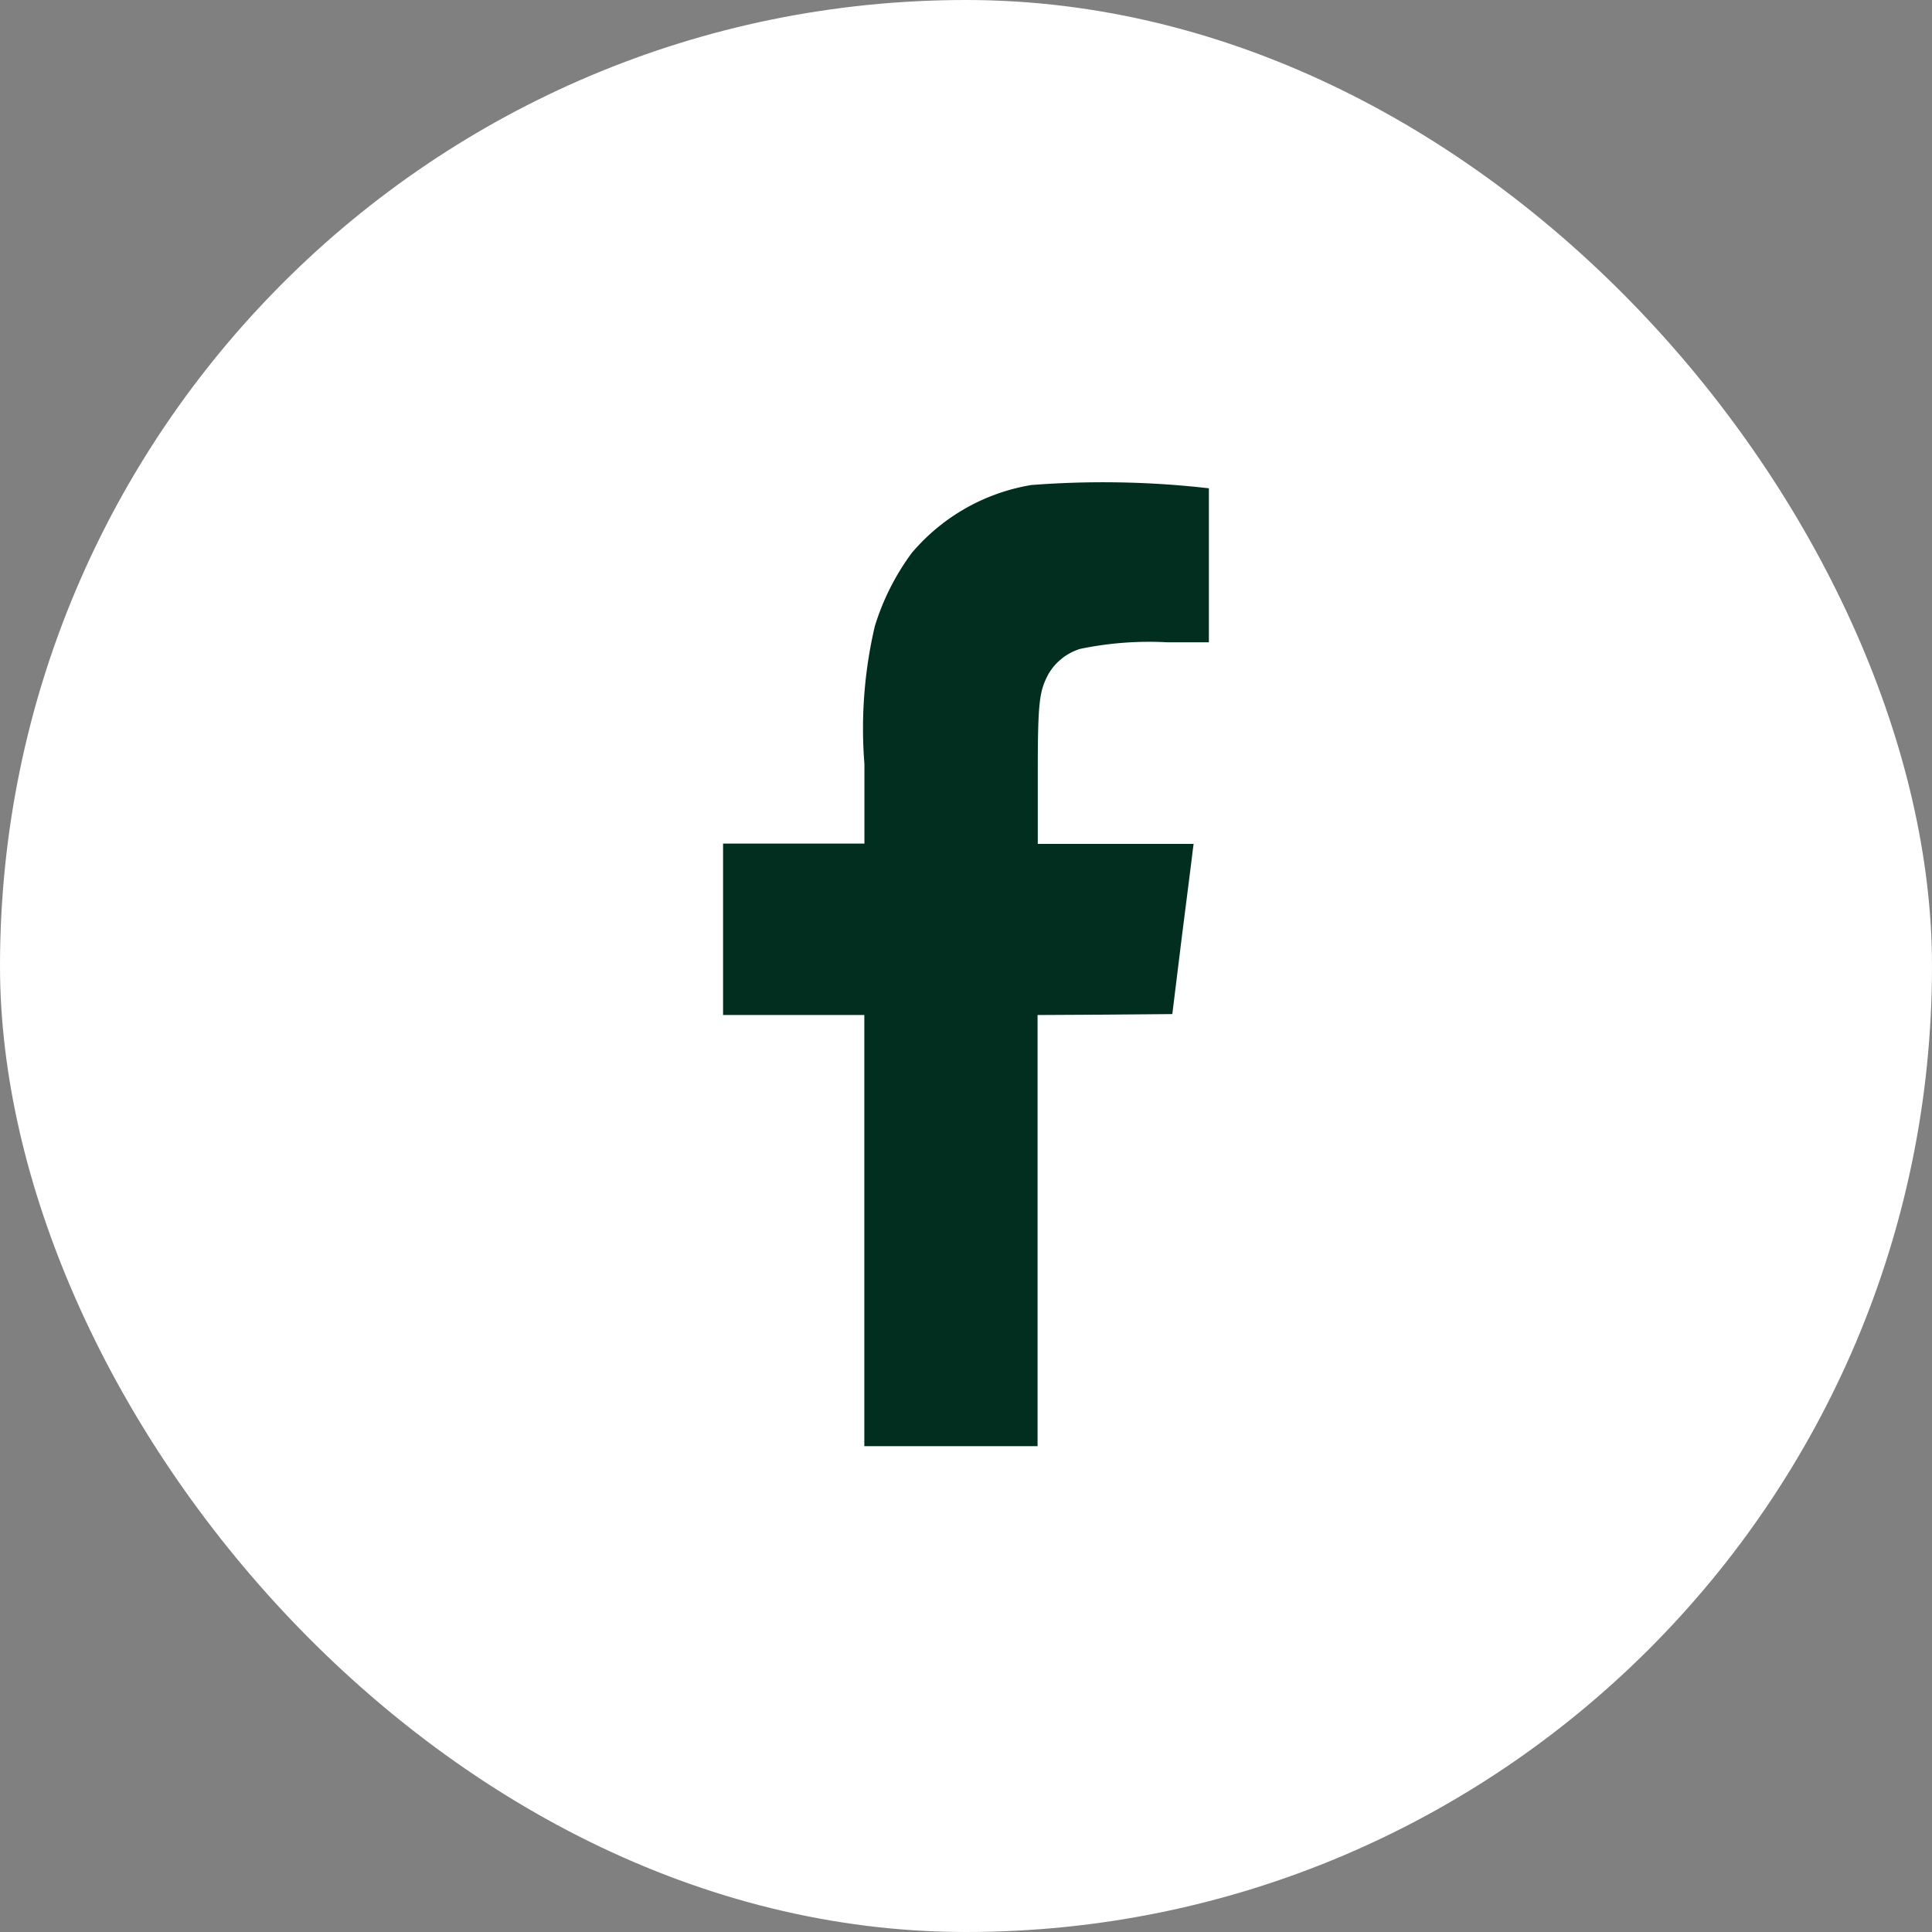
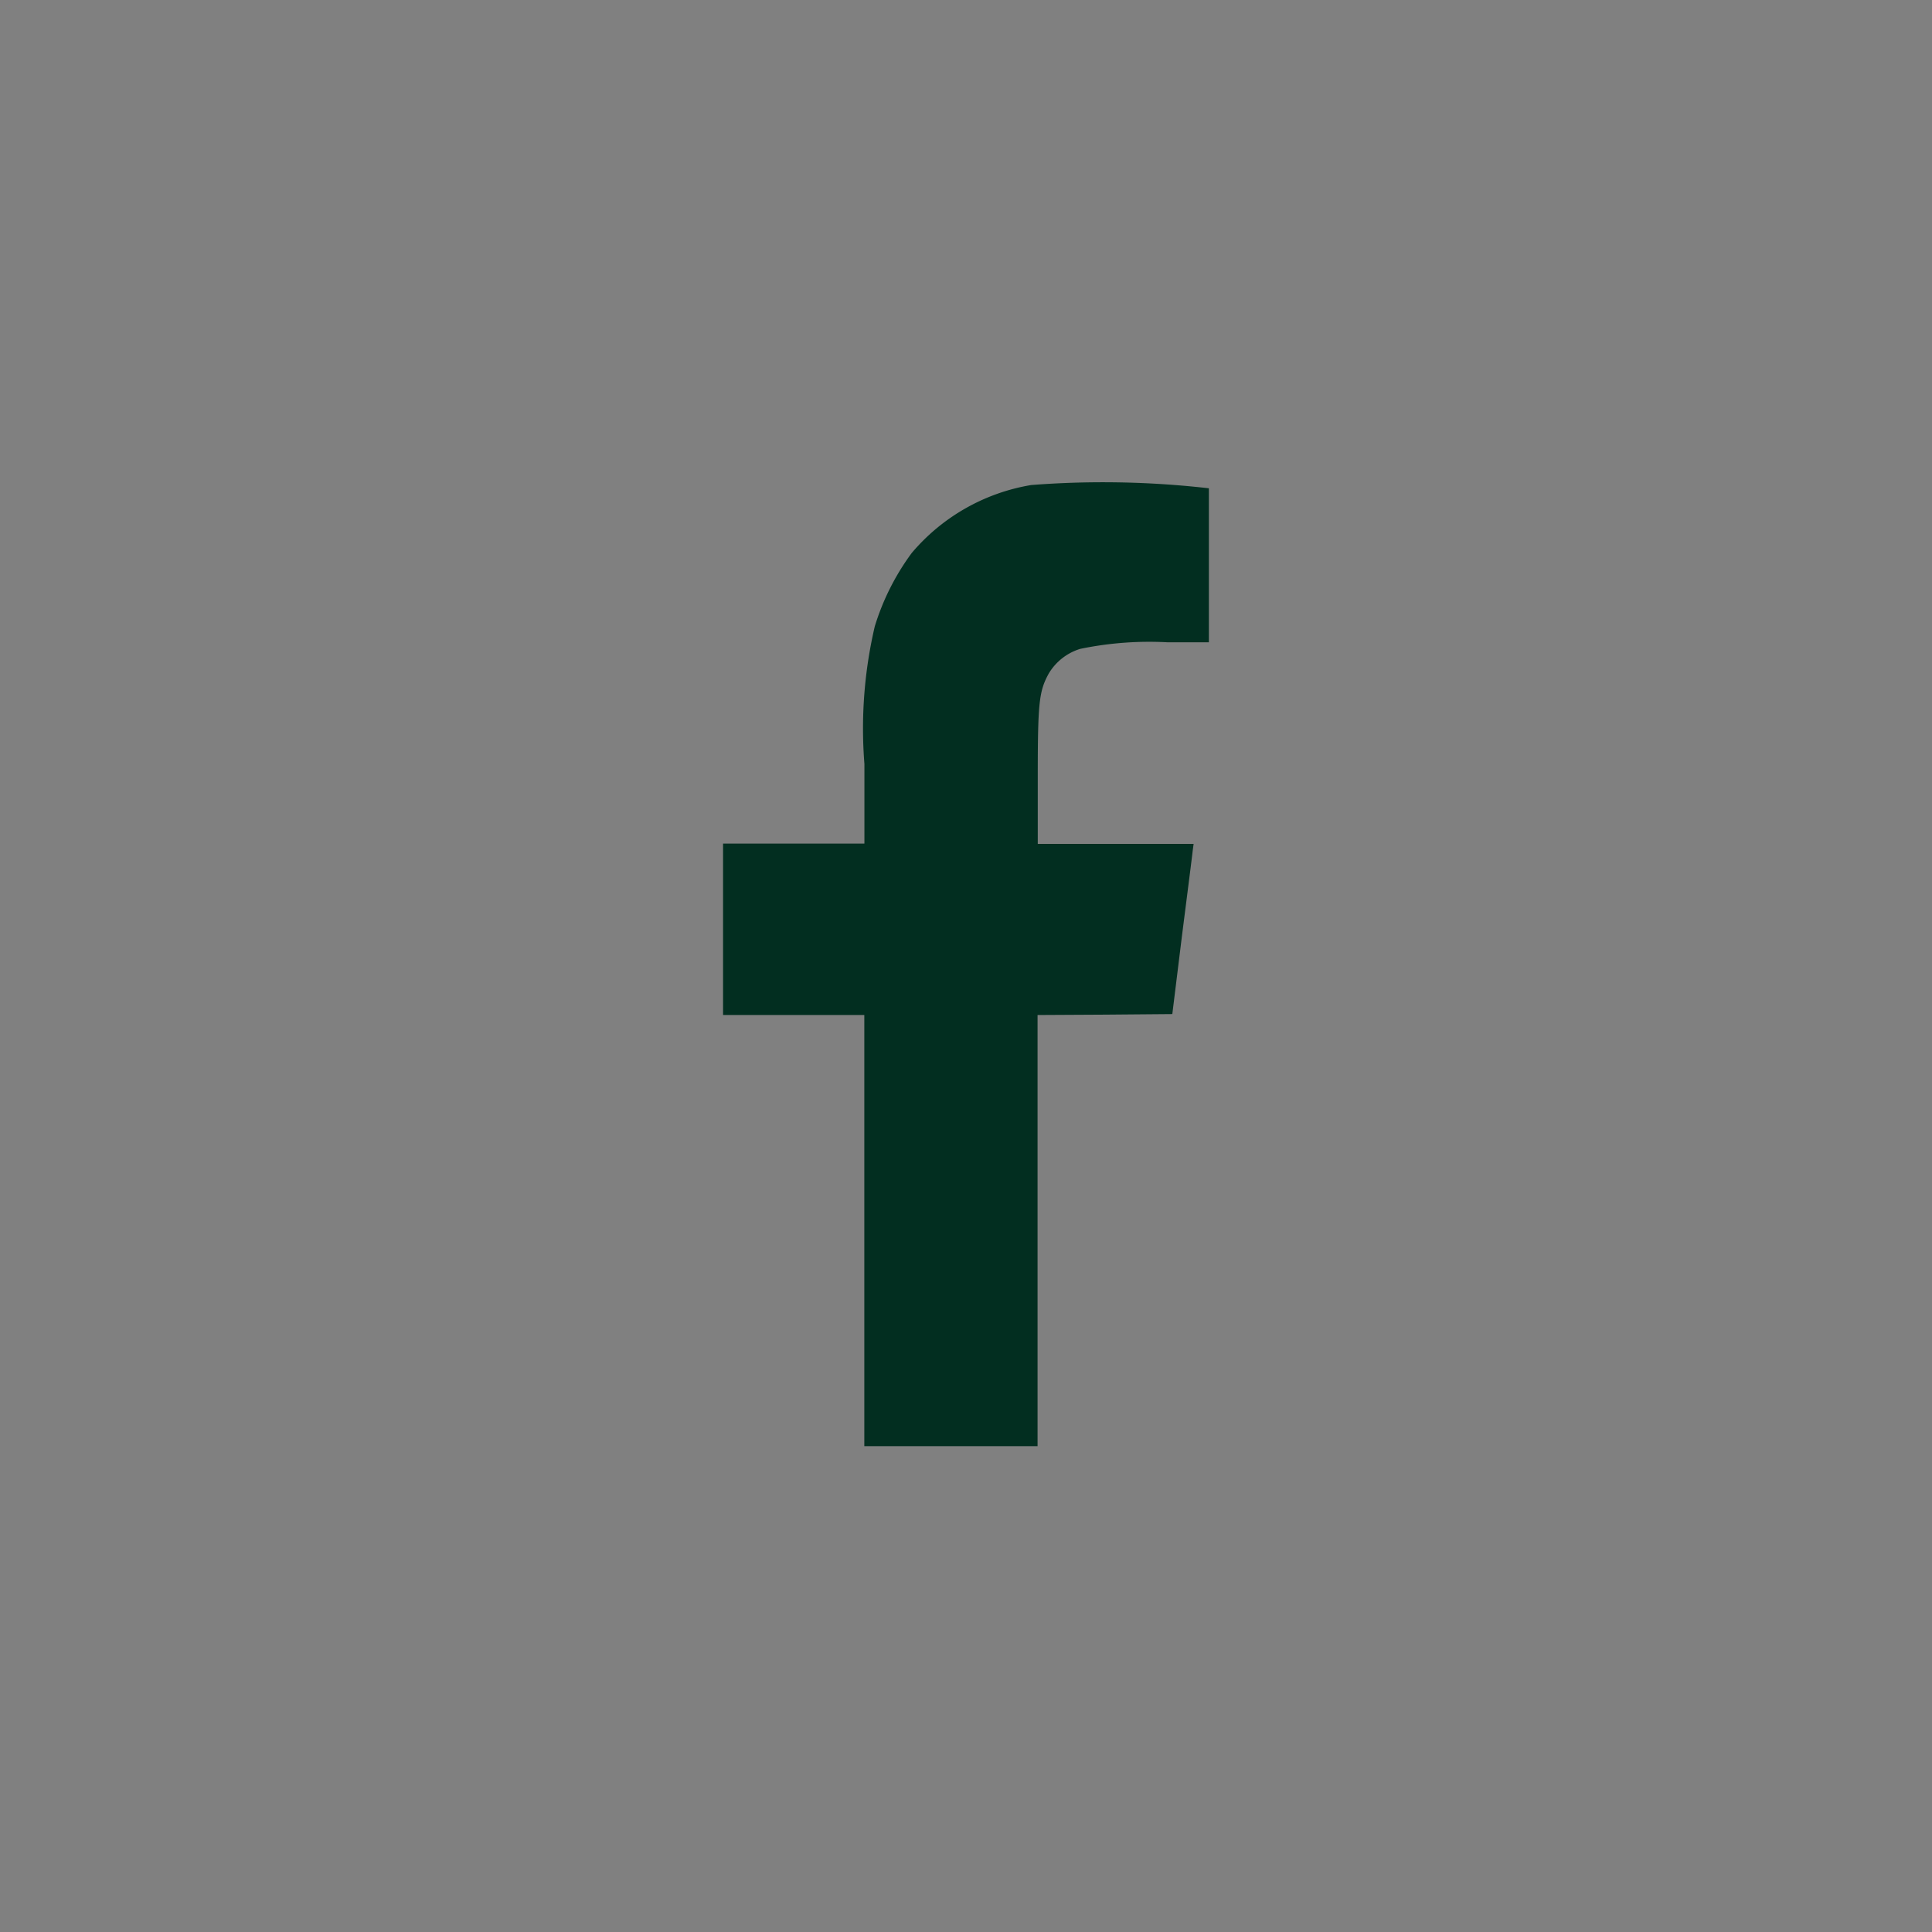
<svg xmlns="http://www.w3.org/2000/svg" id="Component_39_3" data-name="Component 39 – 3" width="37.191" height="37.191" viewBox="0 0 37.191 37.191">
  <rect x="0" y="0" width="37.191" height="37.191" fill="#808080" stroke="none" />
-   <rect id="Rectangle_69" data-name="Rectangle 69" width="37.191" height="37.191" rx="18.595" fill="#fff" />
  <g id="facebook_1_" data-name="facebook (1)" transform="translate(13.919 9.28)">
    <path id="Path_99" data-name="Path 99" d="M136.931-511.912a3.839,3.839,0,0,0-2.3,1.309,4.69,4.69,0,0,0-.71,1.41,8.633,8.633,0,0,0-.2,2.65v1.533H131v3.3h2.719v8.3h3.335v-8.3l1.294-.007,1.3-.011.185-1.5c.105-.826.2-1.566.207-1.642l.018-.134h-3v-1.3c0-1.421.025-1.635.207-1.972a1.069,1.069,0,0,1,.609-.482,6.538,6.538,0,0,1,1.678-.127h.8v-2.965l-.207-.022A17.92,17.92,0,0,0,136.931-511.912Z" transform="translate(-131 511.969)" fill="#022e20" />
  </g>
</svg>